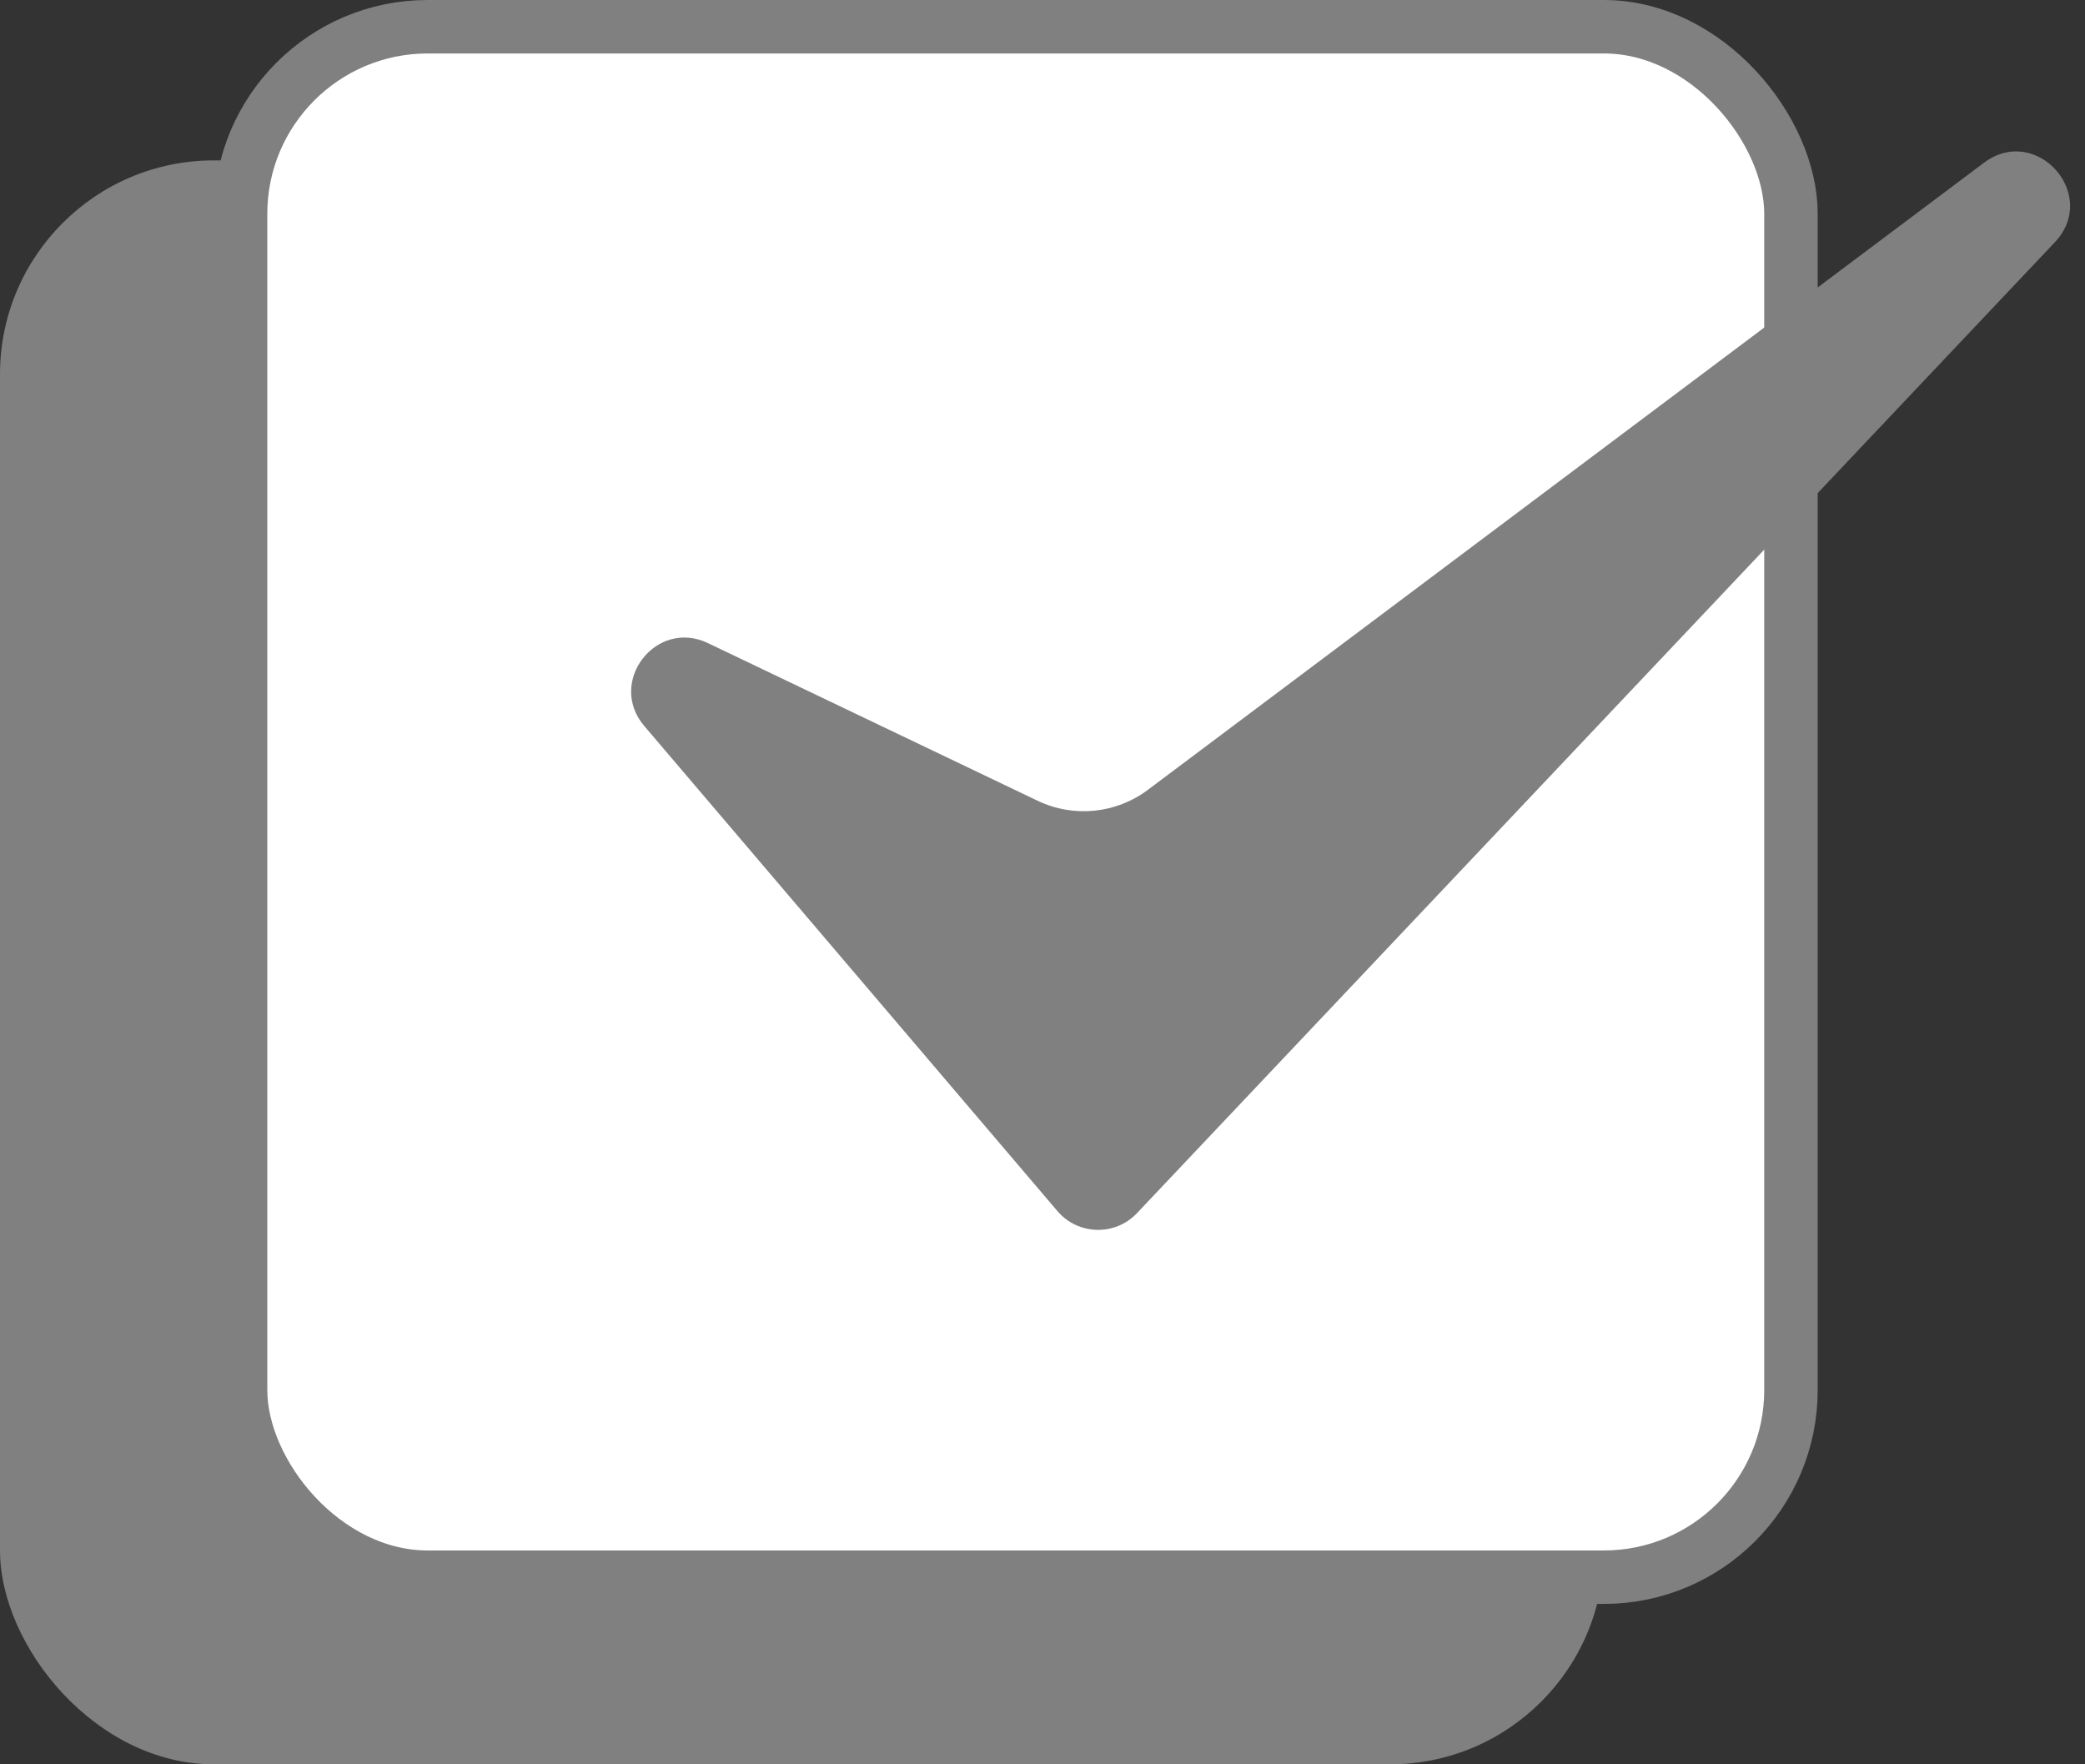
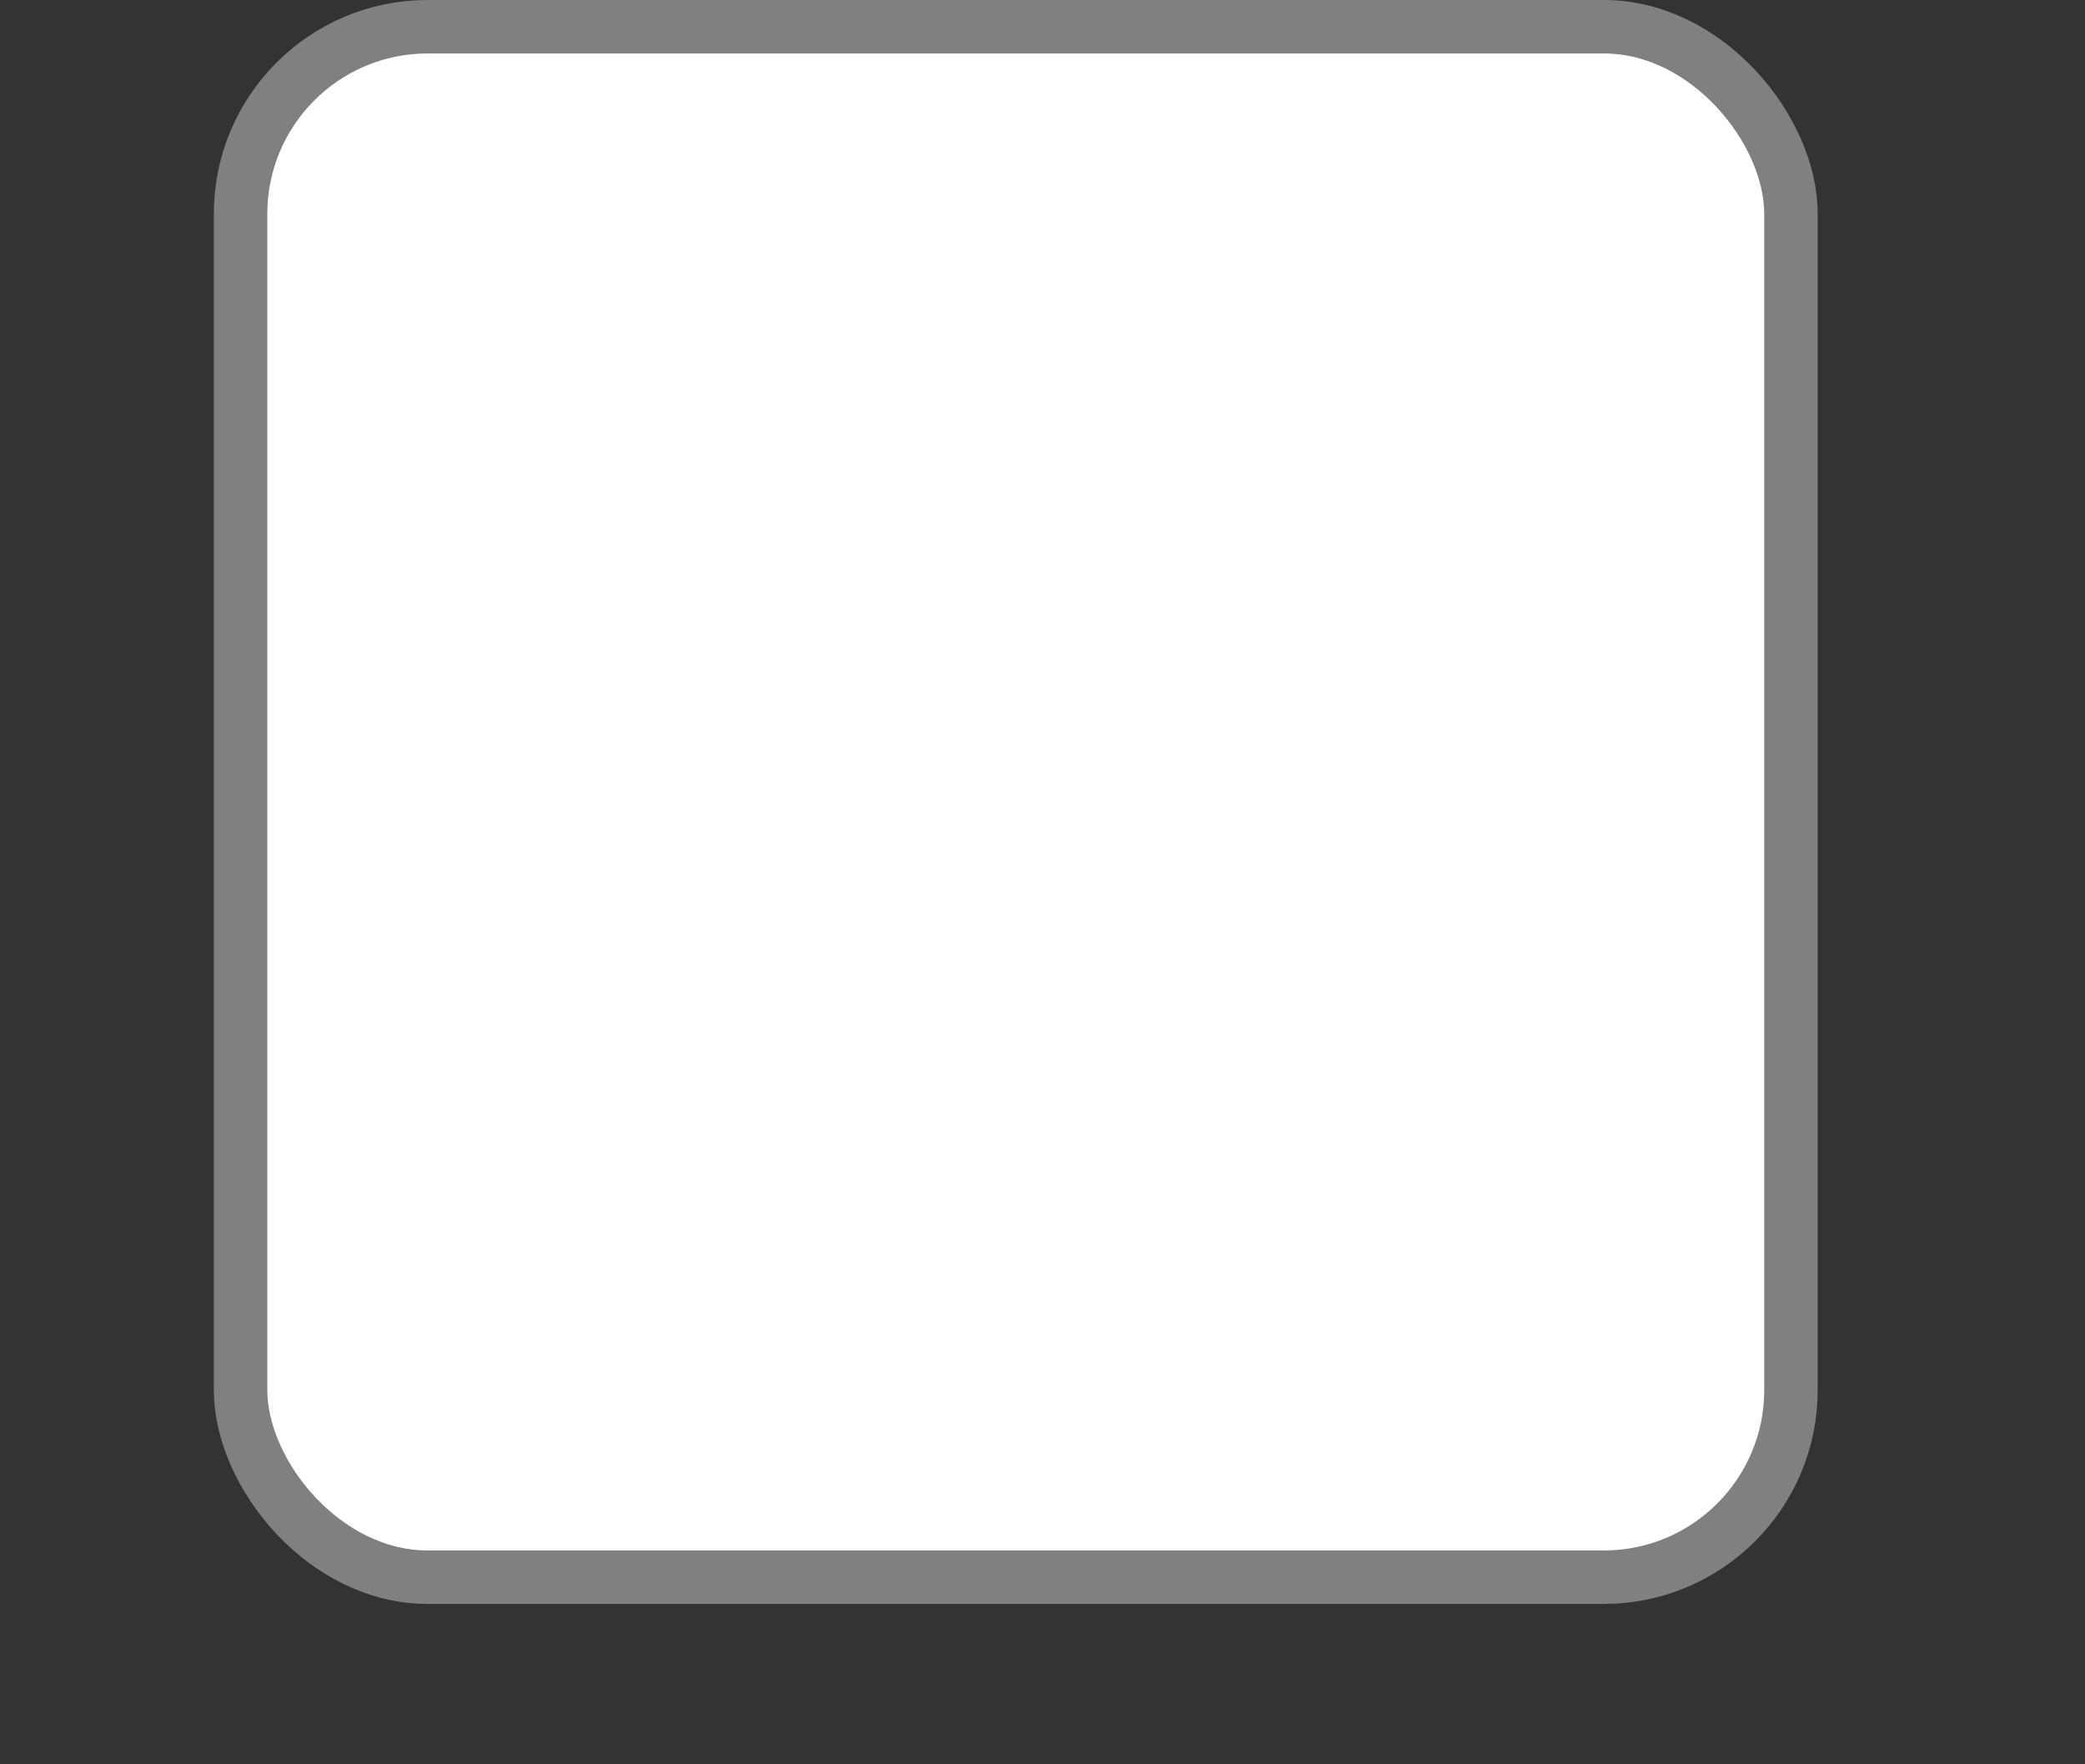
<svg xmlns="http://www.w3.org/2000/svg" width="39" height="33" viewBox="0 0 39 33" fill="none">
  <rect x="0" y="0" width="39" height="33" fill="#333333" stroke="none" />
-   <rect y="3" width="30" height="30" rx="4" fill="#808080" />
  <rect x="4.5" y="0.5" width="29" height="29" rx="3.5" fill="white" stroke="#808080" />
-   <path d="M19.779 22.652L12.051 13.579C11.351 12.758 12.27 11.563 13.243 12.029L19.408 14.977C20.08 15.299 20.875 15.22 21.471 14.773L37.109 3.045C38.088 2.31 39.277 3.642 38.435 4.532L21.267 22.691C20.858 23.123 20.165 23.105 19.779 22.652Z" fill="#808080" />
</svg>